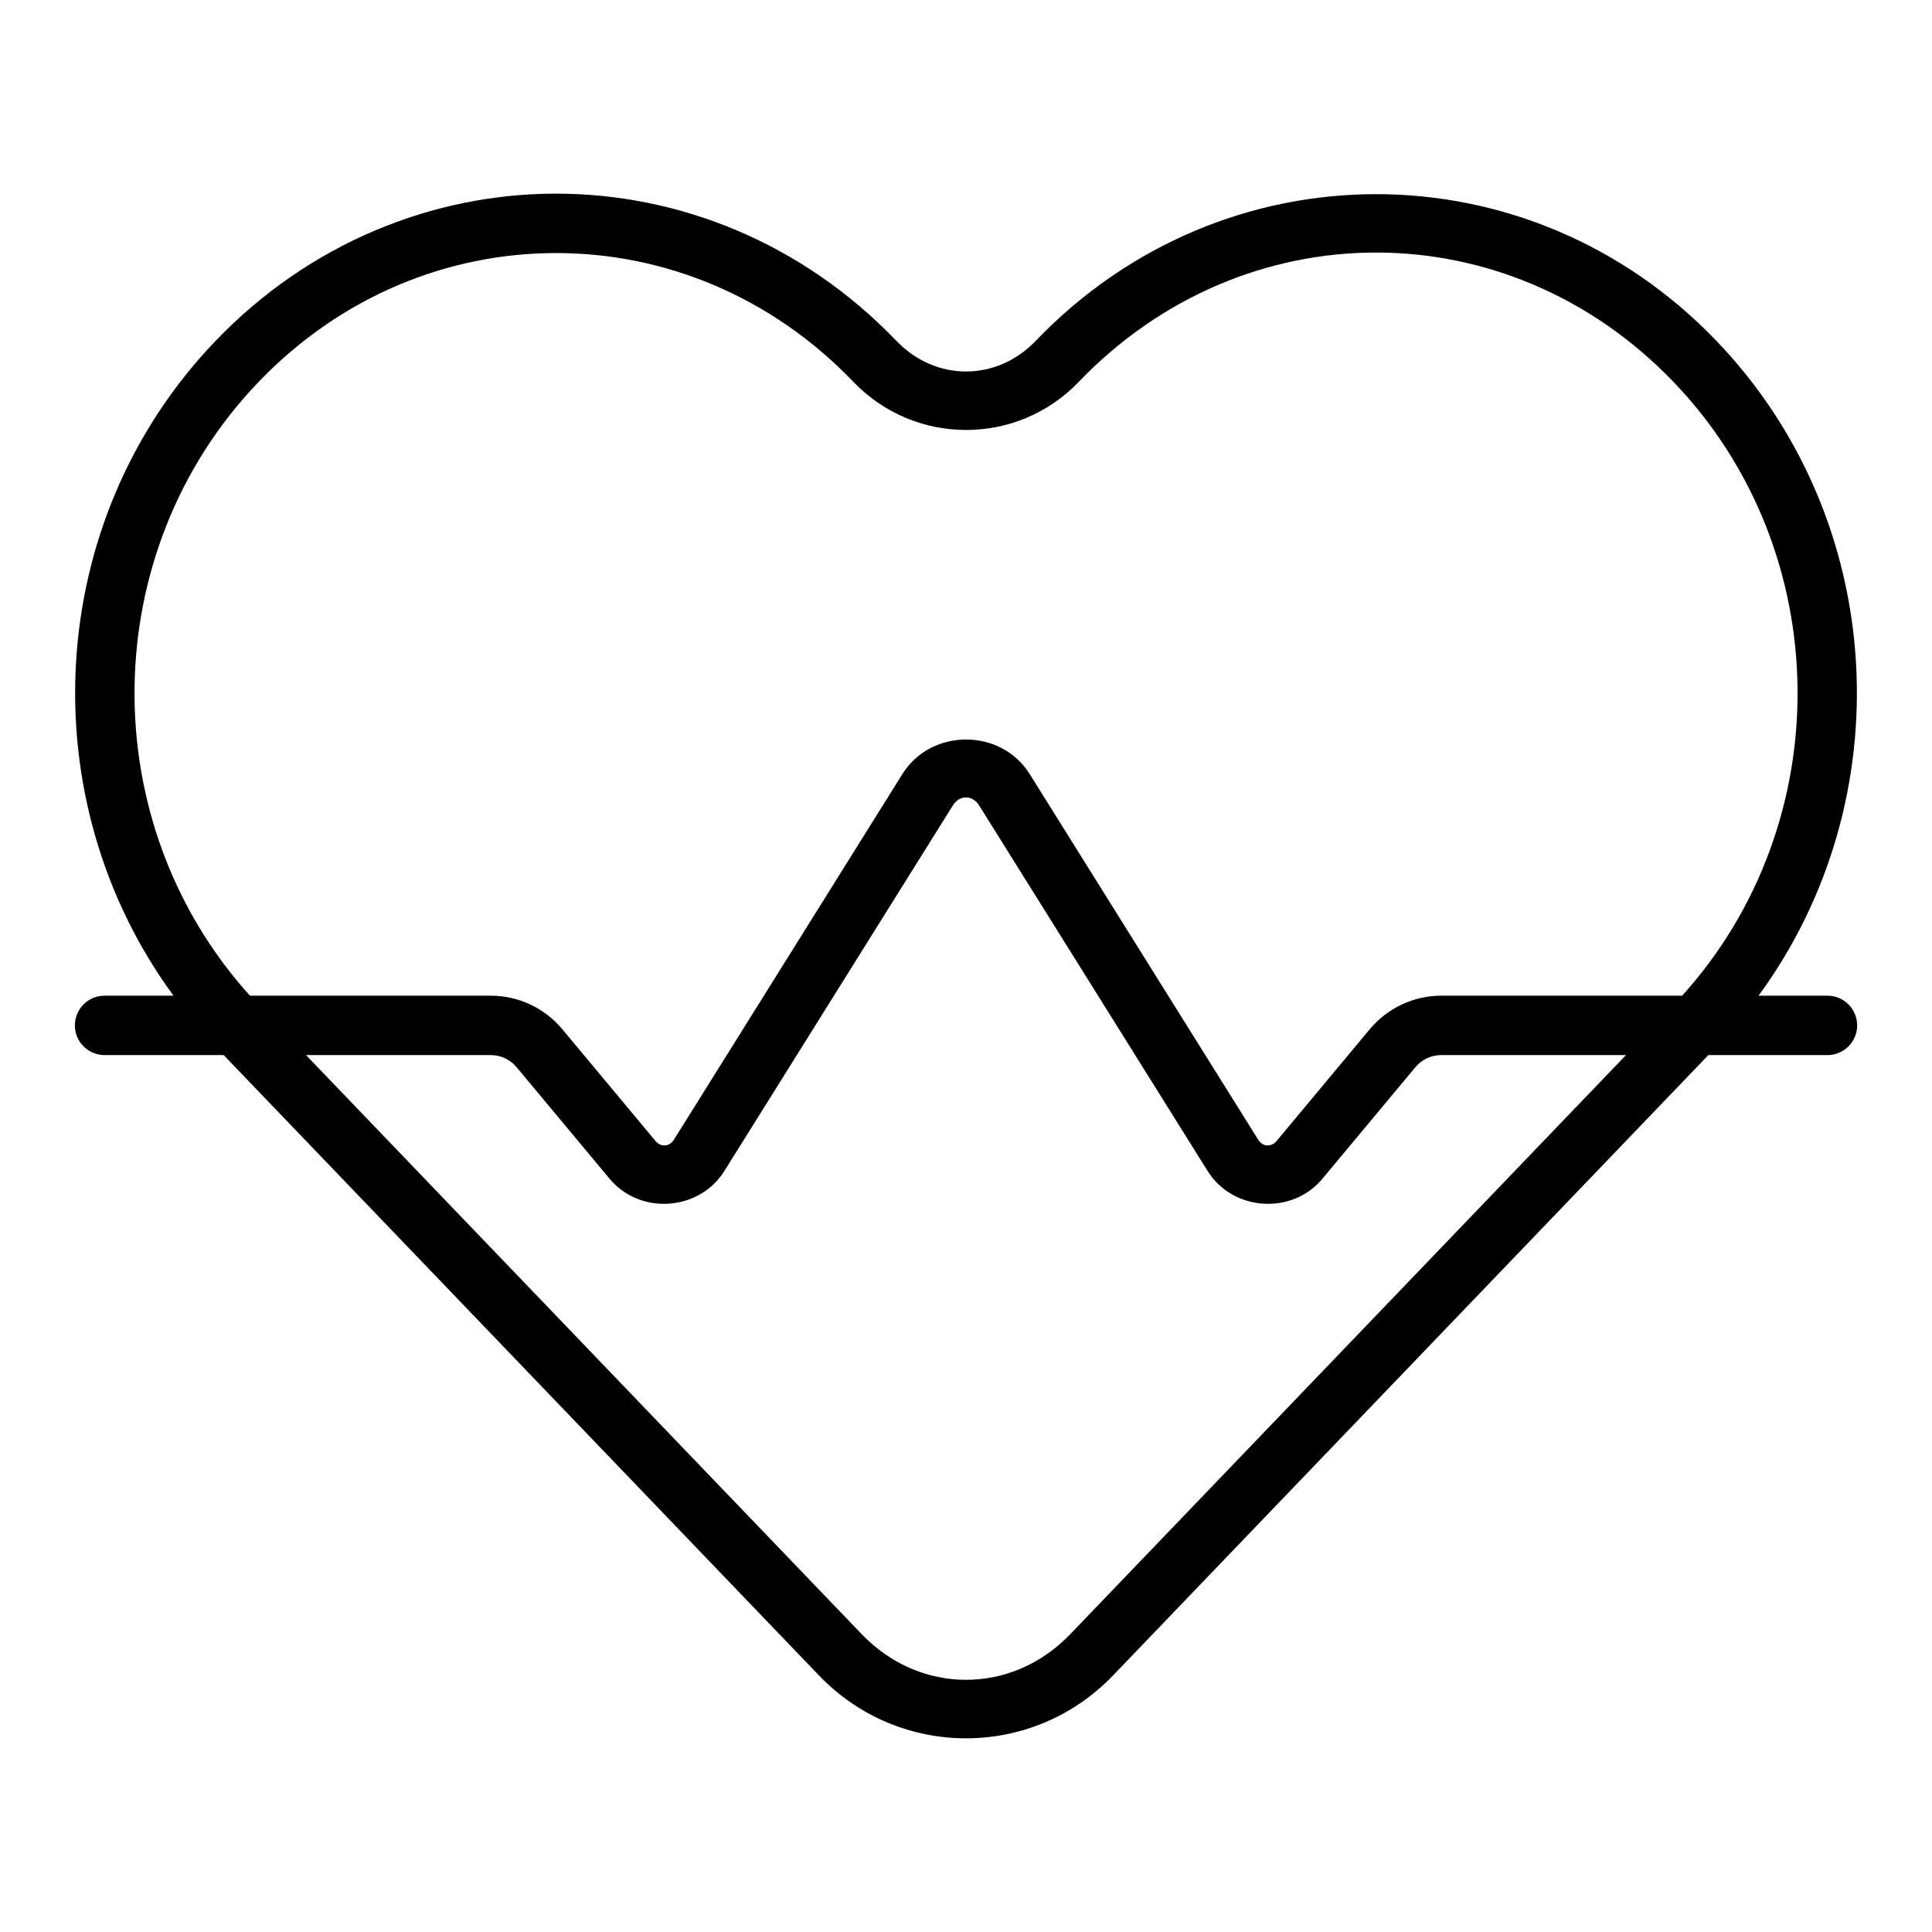
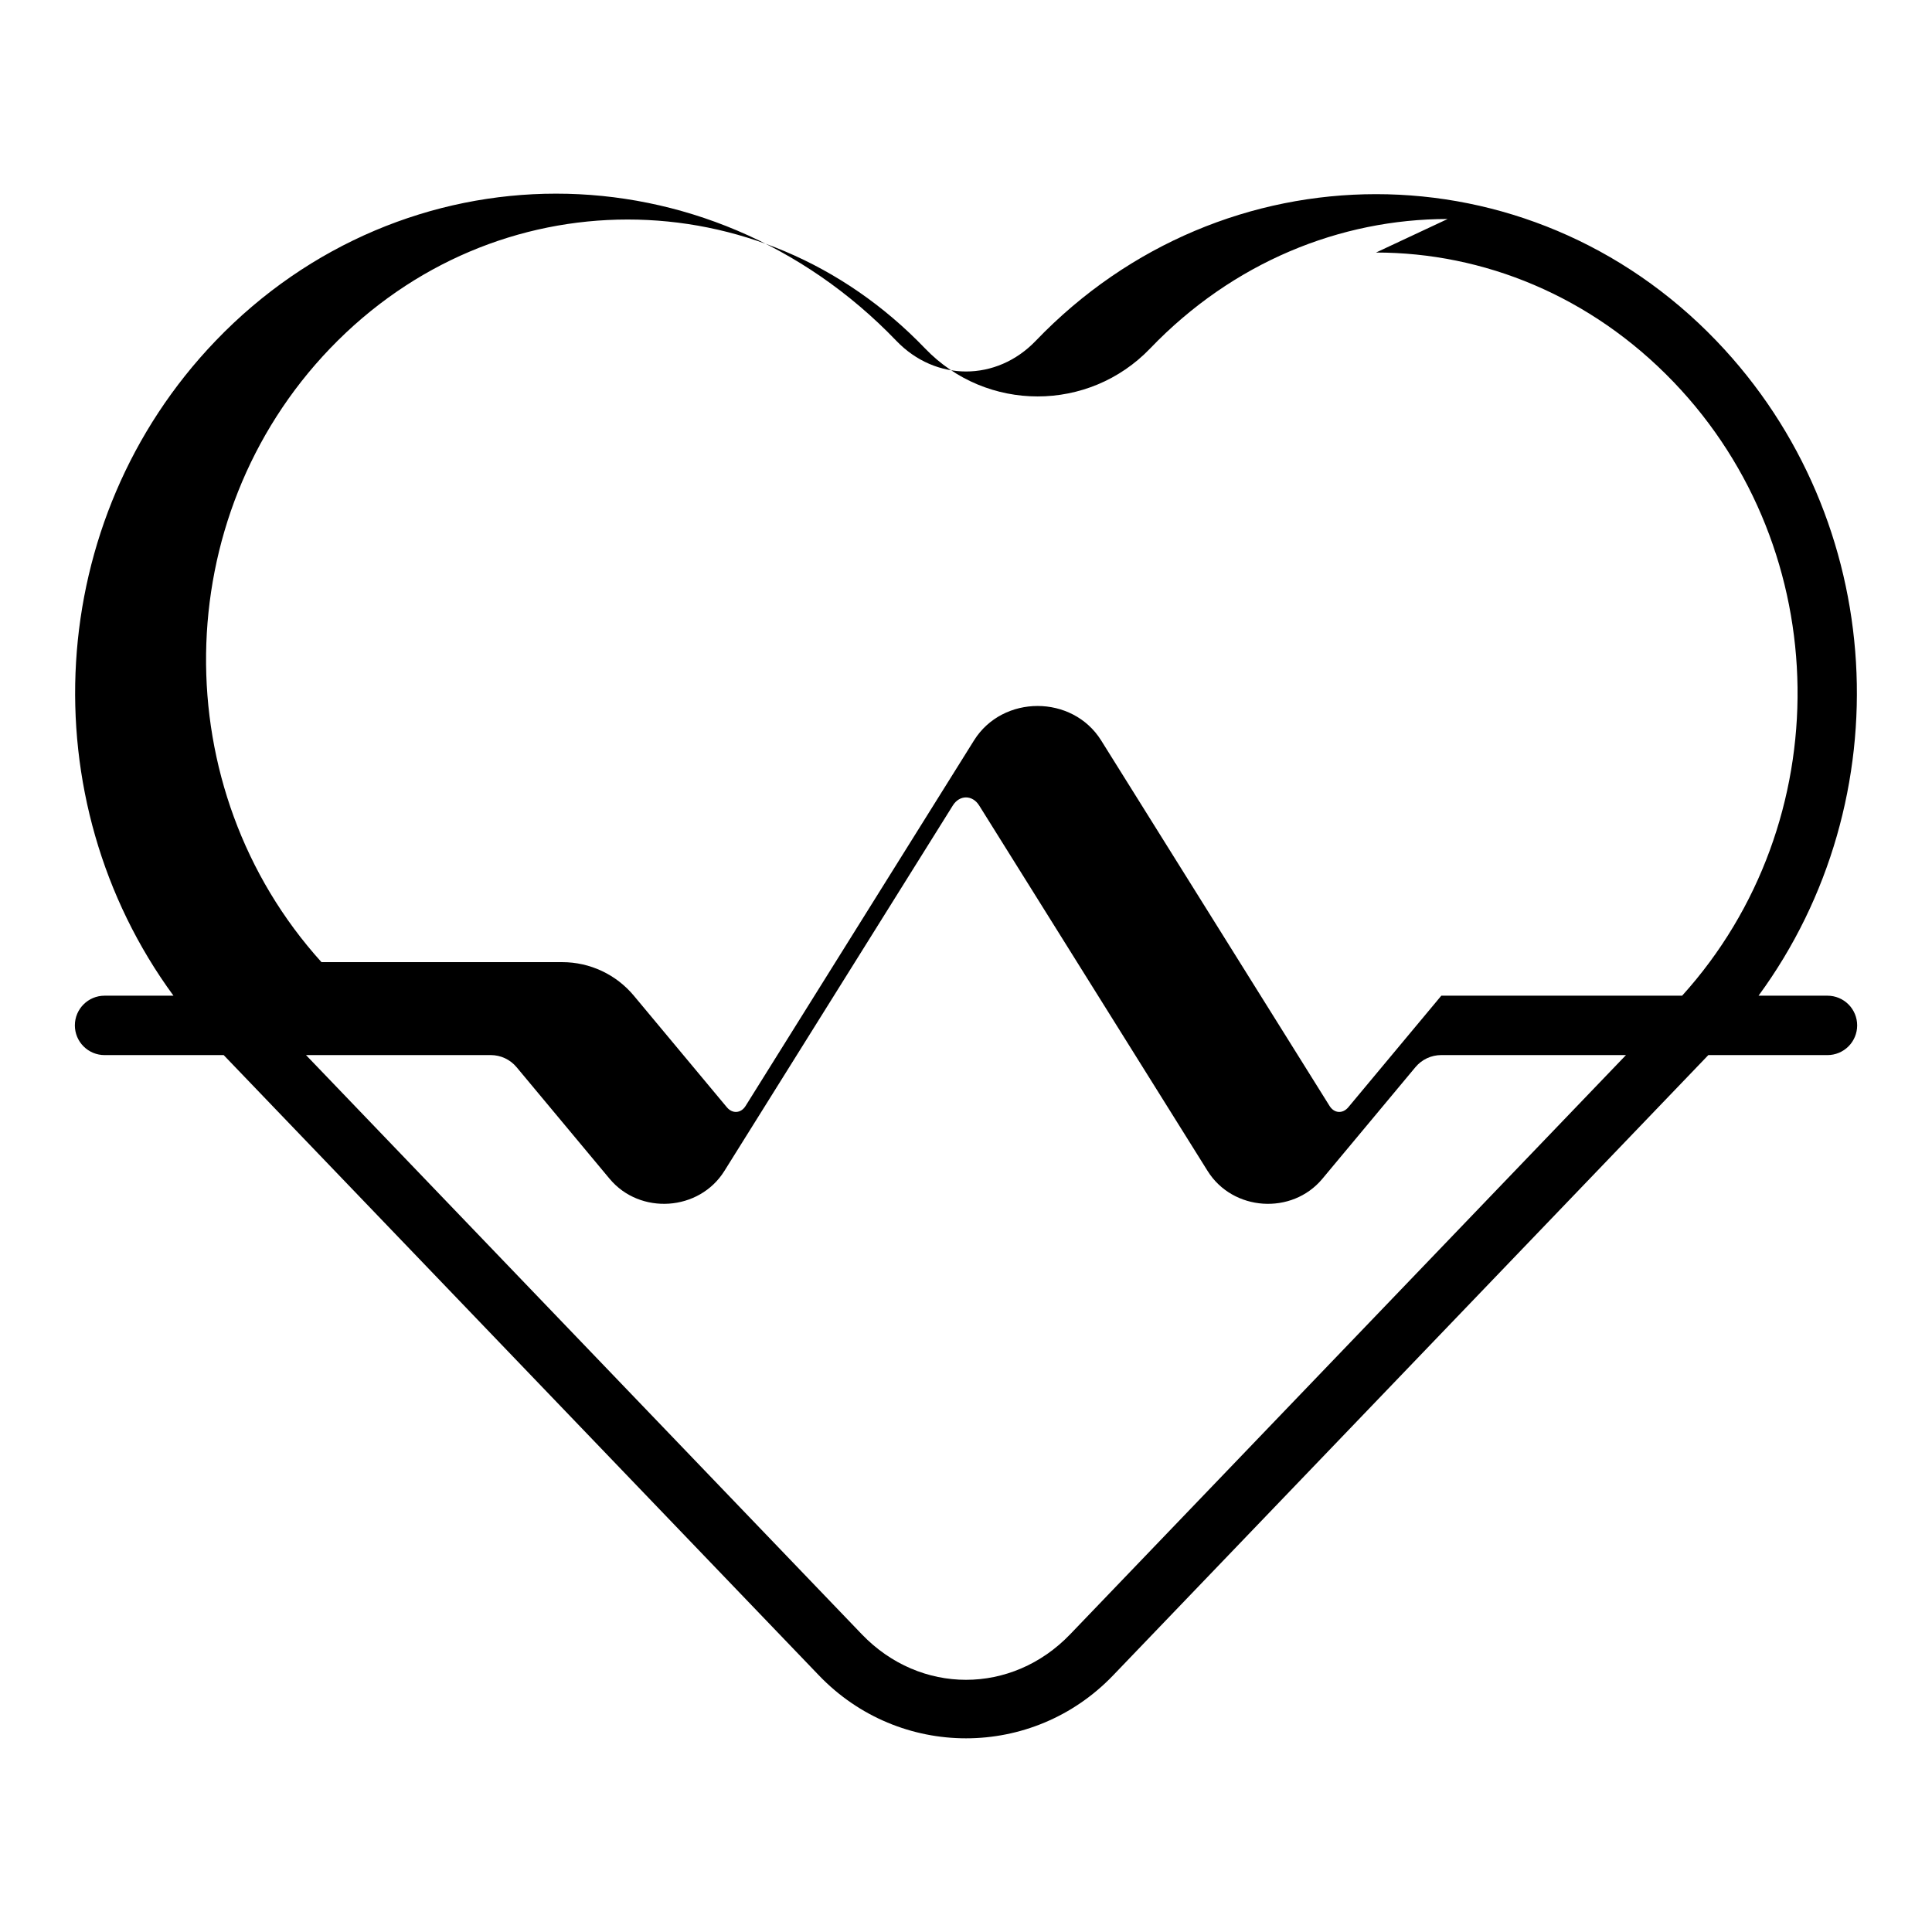
<svg xmlns="http://www.w3.org/2000/svg" fill="#000000" width="800px" height="800px" version="1.1" viewBox="144 144 512 512">
-   <path d="m291.36 195.32c-32.645 0-65.348 13.086-90.223 39.008-45.633 47.555-49.262 121.6-11.164 173.54h-18.266 0.004c-4.348 0-7.871 3.523-7.871 7.871 0 2.09 0.828 4.09 2.305 5.566 1.477 1.477 3.481 2.305 5.566 2.305h31.566l157.75 164.39c21.332 22.23 56.621 22.23 77.949 0l157.75-164.39h31.57c2.086 0 4.09-0.828 5.566-2.305 1.477-1.477 2.305-3.477 2.305-5.566 0-2.086-0.828-4.09-2.305-5.566-1.477-1.477-3.481-2.305-5.566-2.305h-18.266c38.102-51.938 34.473-125.98-11.164-173.54-49.738-51.832-130.65-51.832-180.39 0-10.391 10.828-26.539 10.828-36.93 0-24.871-25.914-57.531-39.008-90.176-39.008zm217.3 15.605c28.445 0 56.898 11.43 78.848 34.301 43.086 44.898 43.777 116.74 2.277 162.64h-63.82c-7.32 0-14.273 3.266-18.957 8.887l-24.648 29.566c-1.488 1.785-3.734 1.629-4.965-0.34l-60.531-96.867c-3.805-6.09-10.332-9.133-16.852-9.133-6.519 0-13.047 3.043-16.852 9.133l-60.531 96.867c-1.23 1.969-3.481 2.121-4.965 0.34l-24.648-29.566c-4.684-5.621-11.637-8.887-18.957-8.887h-63.82c-41.5-45.895-40.809-117.73 2.277-162.64 21.945-22.867 50.406-34.164 78.863-34.164 28.453 0 56.863 11.293 78.816 34.164 16.277 16.961 43.379 16.961 59.656 0 21.945-22.871 50.383-34.301 78.832-34.301zm-108.66 144.4c1.297 0 2.598 0.711 3.488 2.137l60.547 96.867c6.668 10.668 22.355 11.727 30.41 2.059l24.648-29.566c1.699-2.043 4.199-3.215 6.856-3.215h48.953l-147.29 153.49c-15.445 16.098-39.781 16.098-55.227 0l-147.29-153.49h48.953c2.656 0 5.156 1.172 6.856 3.215l24.648 29.566c8.055 9.664 23.742 8.609 30.41-2.059l60.547-96.867c0.891-1.43 2.191-2.137 3.488-2.137z" fill-rule="evenodd" />
+   <path d="m291.36 195.32c-32.645 0-65.348 13.086-90.223 39.008-45.633 47.555-49.262 121.6-11.164 173.54h-18.266 0.004c-4.348 0-7.871 3.523-7.871 7.871 0 2.09 0.828 4.09 2.305 5.566 1.477 1.477 3.481 2.305 5.566 2.305h31.566l157.75 164.39c21.332 22.23 56.621 22.23 77.949 0l157.75-164.39h31.57c2.086 0 4.09-0.828 5.566-2.305 1.477-1.477 2.305-3.477 2.305-5.566 0-2.086-0.828-4.09-2.305-5.566-1.477-1.477-3.481-2.305-5.566-2.305h-18.266c38.102-51.938 34.473-125.98-11.164-173.54-49.738-51.832-130.65-51.832-180.39 0-10.391 10.828-26.539 10.828-36.93 0-24.871-25.914-57.531-39.008-90.176-39.008zm217.3 15.605c28.445 0 56.898 11.43 78.848 34.301 43.086 44.898 43.777 116.74 2.277 162.64h-63.82l-24.648 29.566c-1.488 1.785-3.734 1.629-4.965-0.34l-60.531-96.867c-3.805-6.09-10.332-9.133-16.852-9.133-6.519 0-13.047 3.043-16.852 9.133l-60.531 96.867c-1.23 1.969-3.481 2.121-4.965 0.34l-24.648-29.566c-4.684-5.621-11.637-8.887-18.957-8.887h-63.82c-41.5-45.895-40.809-117.73 2.277-162.64 21.945-22.867 50.406-34.164 78.863-34.164 28.453 0 56.863 11.293 78.816 34.164 16.277 16.961 43.379 16.961 59.656 0 21.945-22.871 50.383-34.301 78.832-34.301zm-108.66 144.4c1.297 0 2.598 0.711 3.488 2.137l60.547 96.867c6.668 10.668 22.355 11.727 30.41 2.059l24.648-29.566c1.699-2.043 4.199-3.215 6.856-3.215h48.953l-147.29 153.49c-15.445 16.098-39.781 16.098-55.227 0l-147.29-153.49h48.953c2.656 0 5.156 1.172 6.856 3.215l24.648 29.566c8.055 9.664 23.742 8.609 30.41-2.059l60.547-96.867c0.891-1.43 2.191-2.137 3.488-2.137z" fill-rule="evenodd" />
</svg>